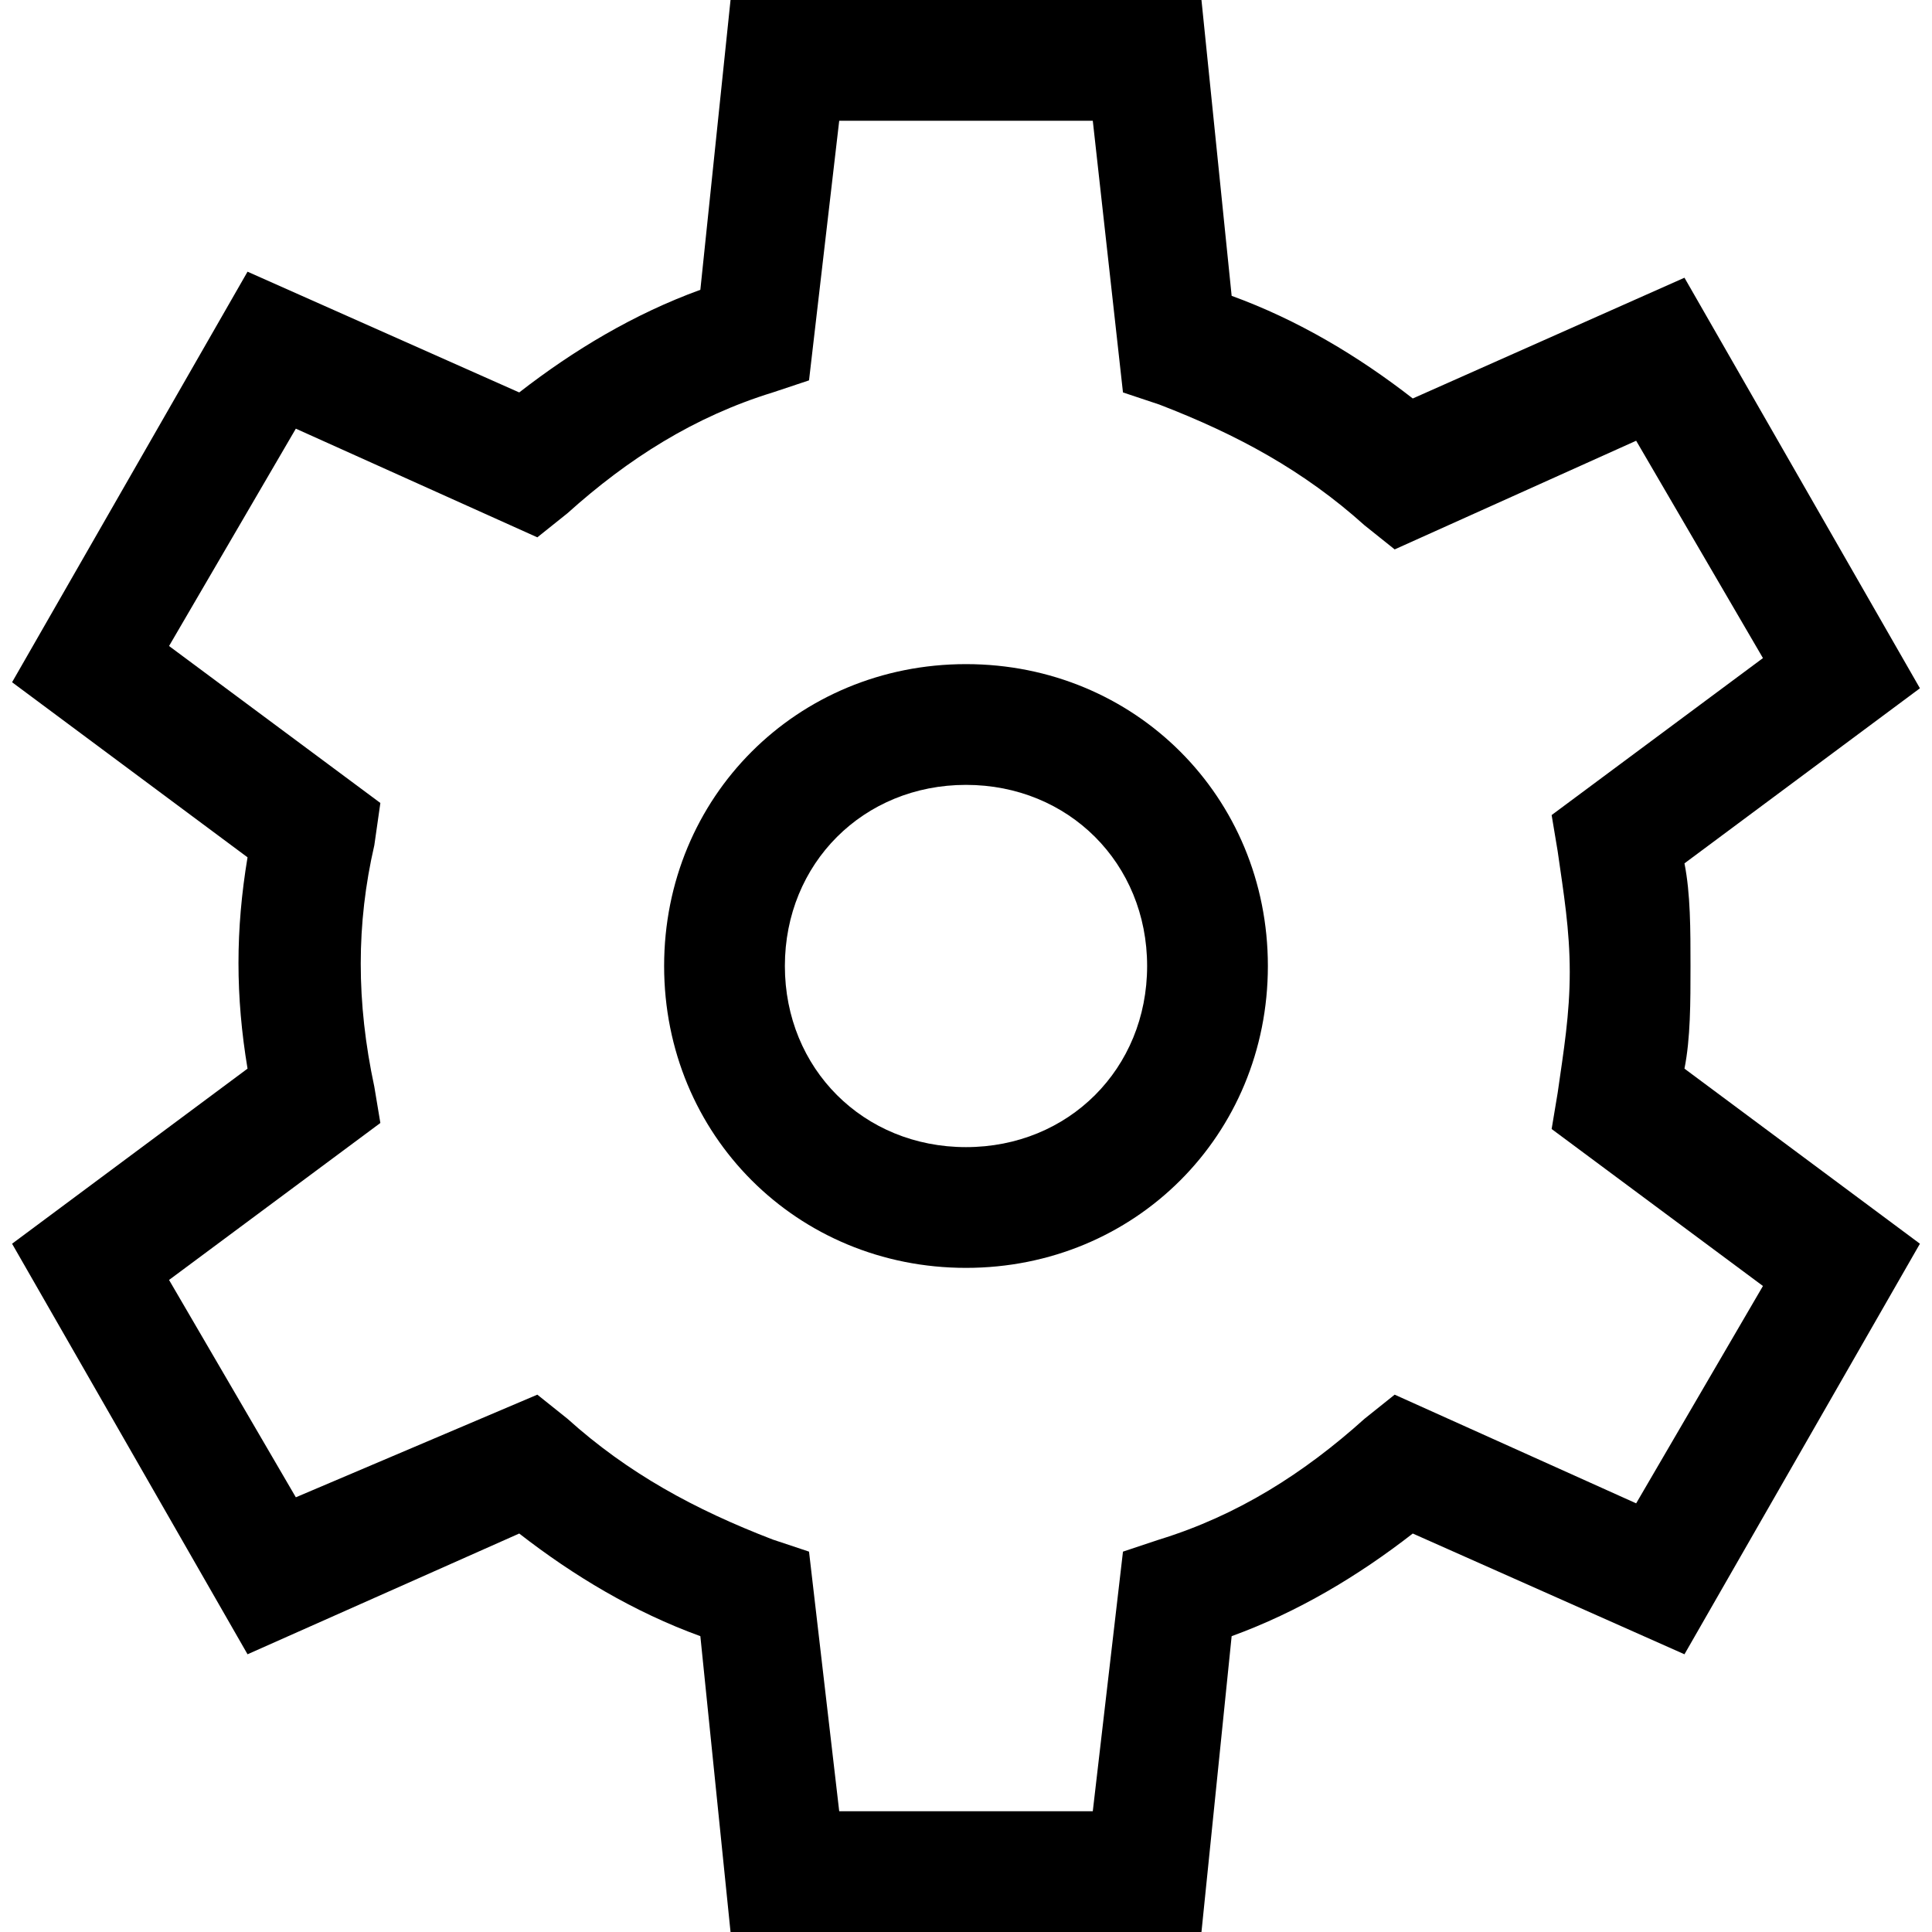
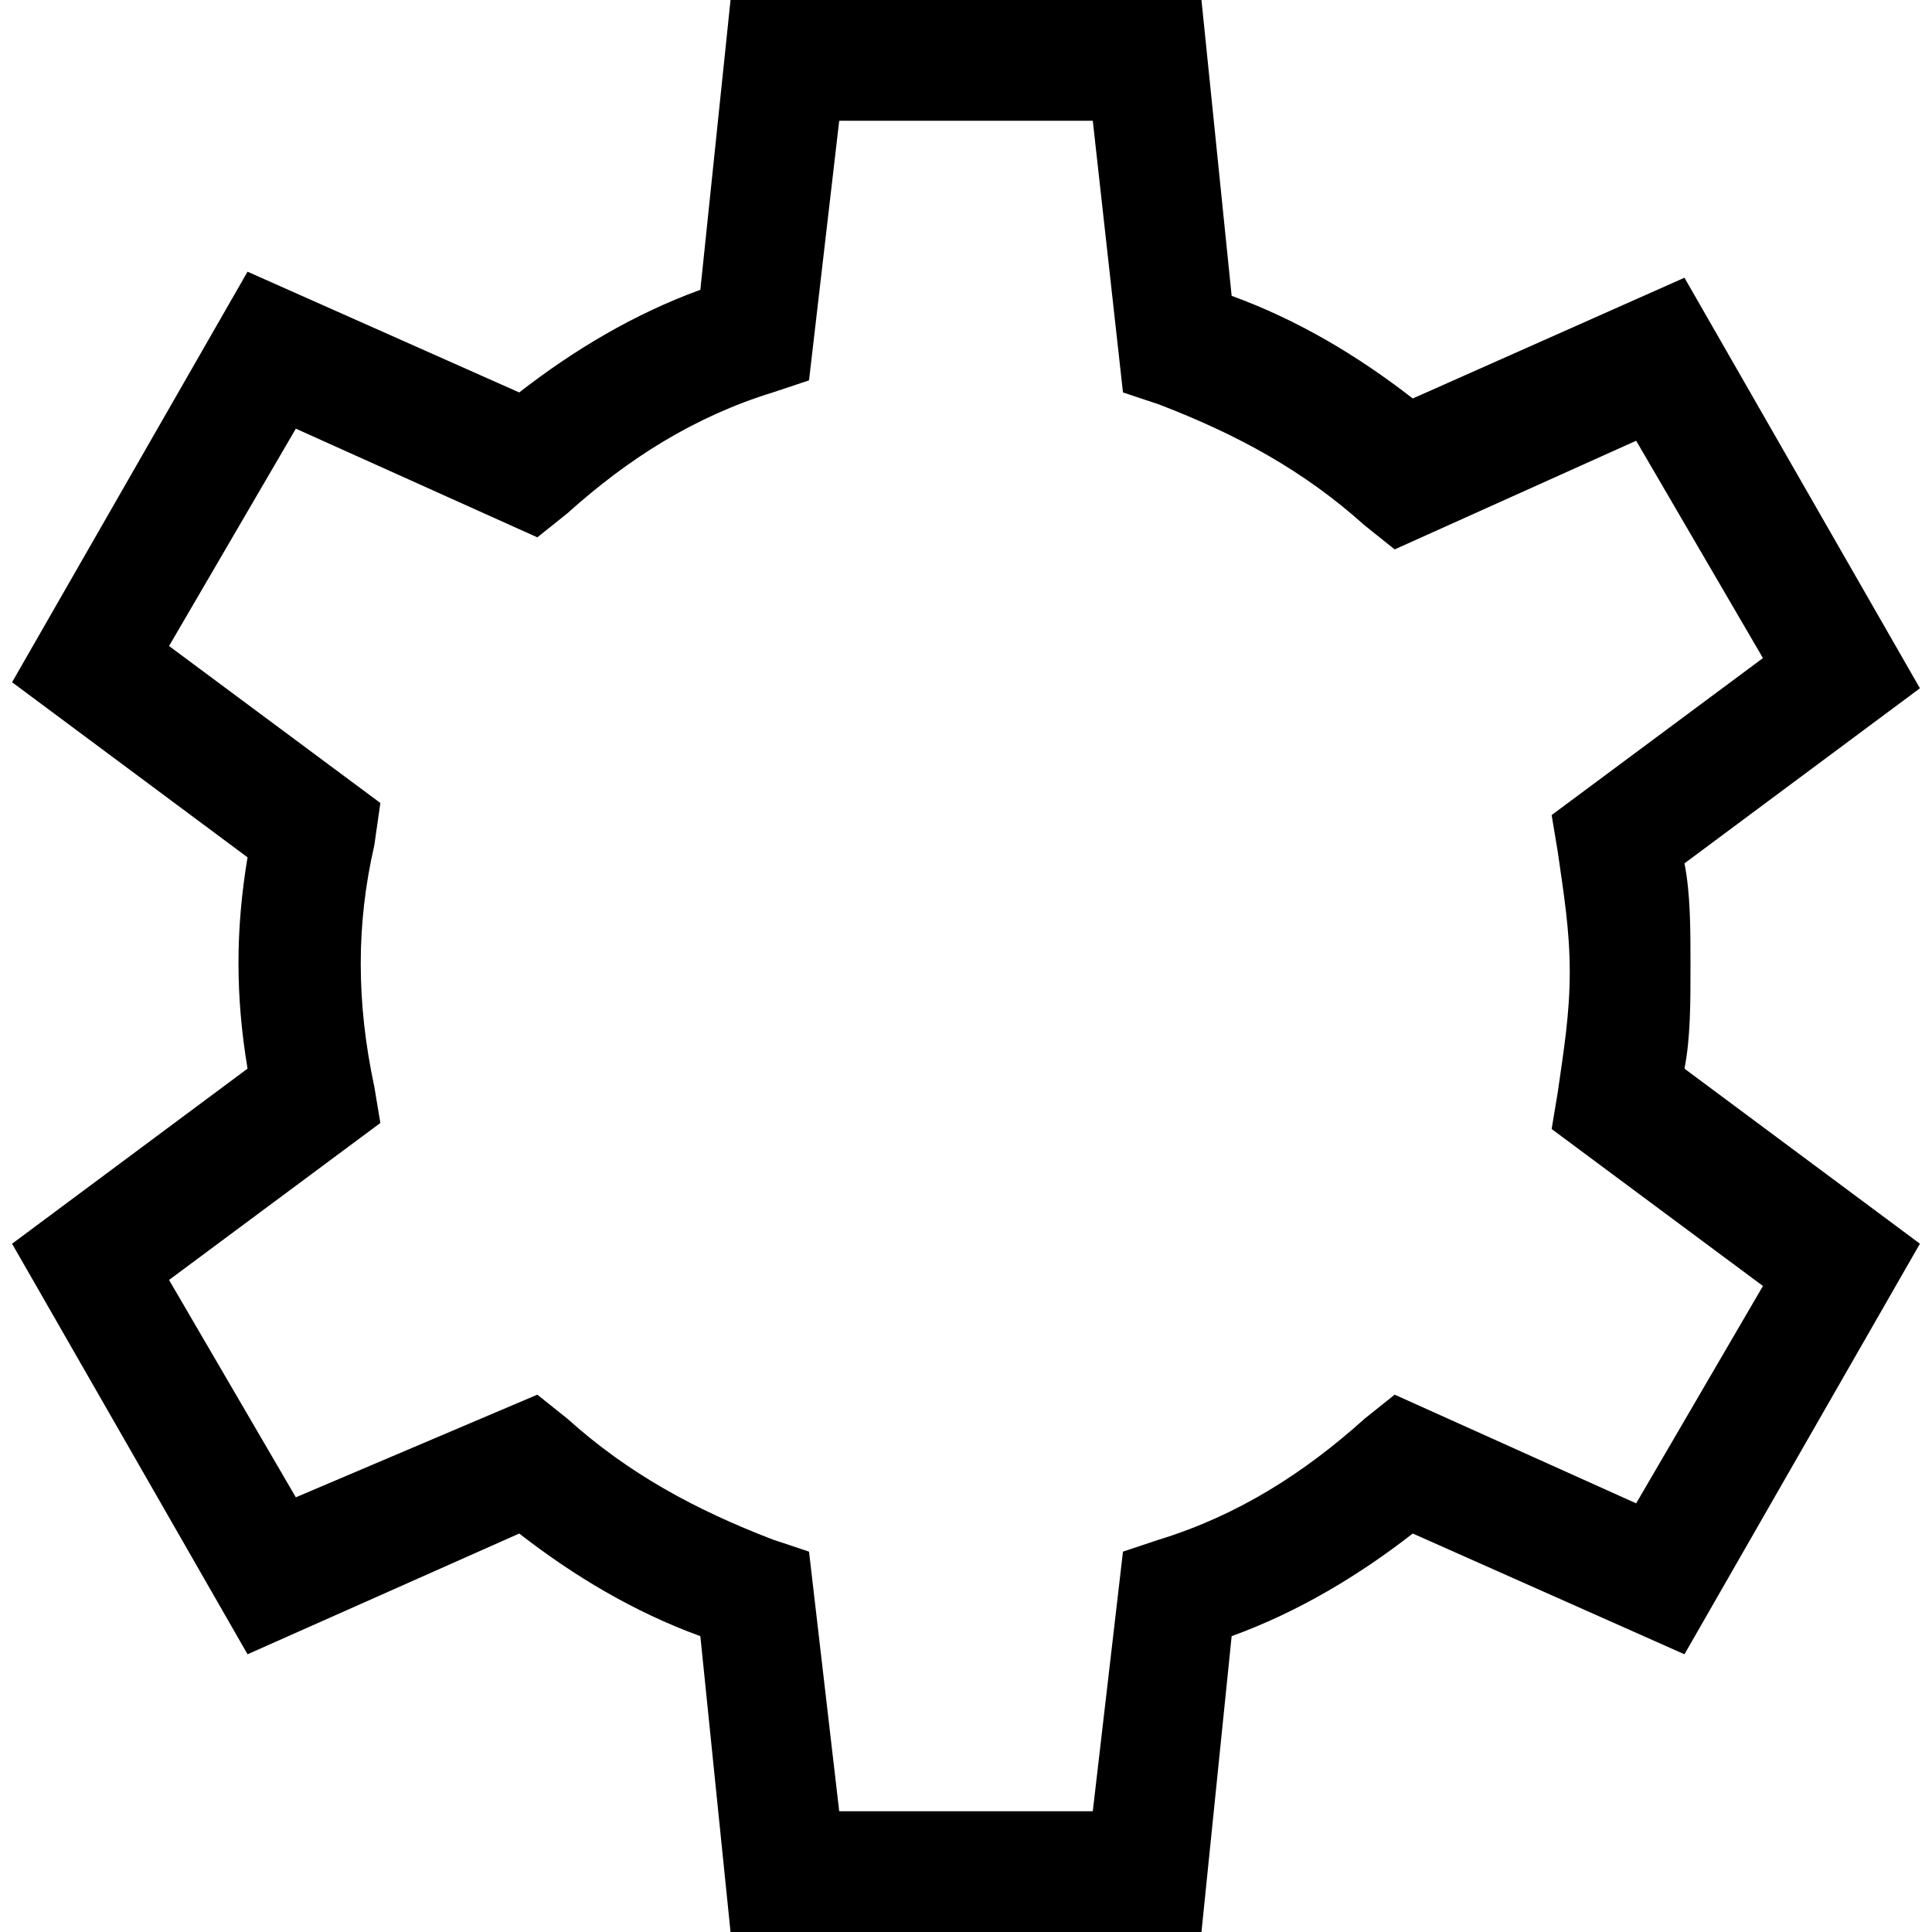
<svg xmlns="http://www.w3.org/2000/svg" version="1.1" id="Layer_1" x="0px" y="0px" viewBox="0 0 32 32" style="enable-background:new 0 0 32 32;" xml:space="preserve">
  <g>
    <g>
-       <path d="M16,21c-2.8,0-5-2.2-5-5s2.2-5,5-5s5,2.2,5,5S18.8,21,16,21z M16,13c-1.7,0-3,1.3-3,3s1.3,3,3,3s3-1.3,3-3S17.7,13,16,13z    " />
-     </g>
+       </g>
    <g>
      <path d="M19.9,32h-7.8l-0.5-4.9c-1.1-0.4-2.1-1-3-1.7l-4.5,2l-3.9-6.8l3.9-2.9c-0.2-1.2-0.2-2.3,0-3.5l-3.9-2.9l3.9-6.8l4.5,2    c0.9-0.7,1.9-1.3,3-1.7L12.1,0h7.8l0.5,4.9c1.1,0.4,2.1,1,3,1.7l4.5-2l3.9,6.8l-3.9,2.9C28,14.8,28,15.4,28,16    c0,0.6,0,1.2-0.1,1.7l3.9,2.9l-3.9,6.8l-4.5-2c-0.9,0.7-1.9,1.3-3,1.7L19.9,32z M13.9,30h4.2l0.5-4.3l0.6-0.2    c1.3-0.4,2.4-1.1,3.4-2l0.5-0.4l4,1.8l2.1-3.6l-3.5-2.6l0.1-0.6c0.1-0.7,0.2-1.3,0.2-2s-0.1-1.3-0.2-2l-0.1-0.6l3.5-2.6l-2.1-3.6    l-4,1.8l-0.5-0.4c-1-0.9-2.1-1.5-3.4-2l-0.6-0.2L18.1,2h-4.2l-0.5,4.3l-0.6,0.2c-1.3,0.4-2.4,1.1-3.4,2L8.9,8.9l-4-1.8l-2.1,3.6    l3.5,2.6L6.2,14c-0.3,1.3-0.3,2.6,0,4l0.1,0.6l-3.5,2.6l2.1,3.6l4-1.7l0.5,0.4c1,0.9,2.1,1.5,3.4,2l0.6,0.2L13.9,30z" />
    </g>
  </g>
</svg>